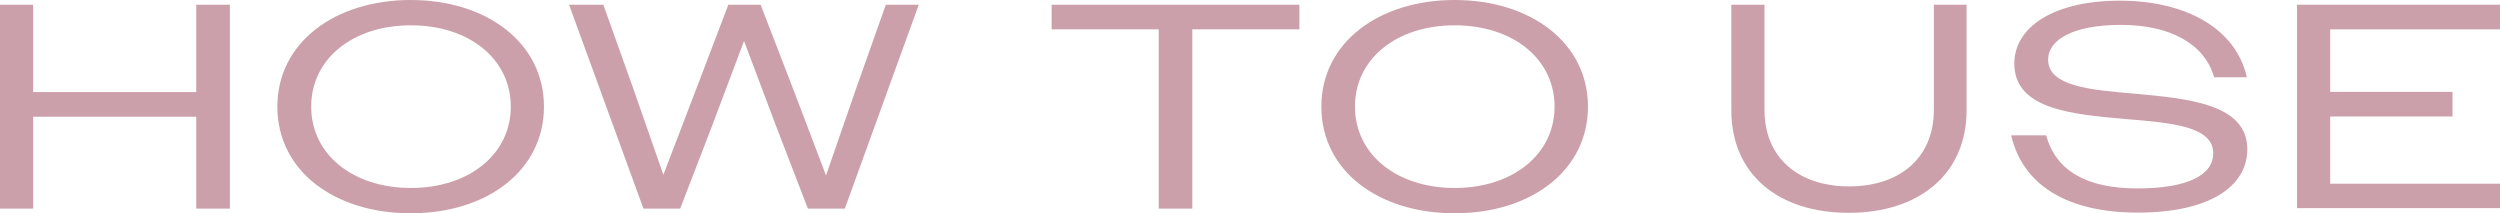
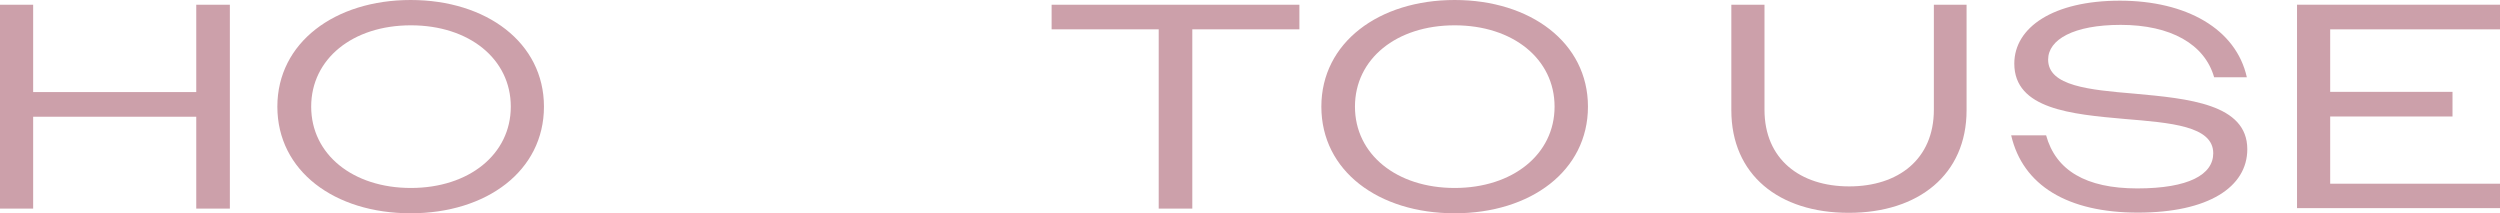
<svg xmlns="http://www.w3.org/2000/svg" id="_レイヤー_2" width="111.59" height="9.52" viewBox="0 0 111.59 9.52">
  <defs>
    <style>.cls-1{fill:#cca0aa;}</style>
  </defs>
  <g id="design">
    <path class="cls-1" d="M0,.21h1.48v3.9h7.28V.21h1.5v9.1h-1.5v-4.1H1.48v4.1H0V.21Z" />
    <path class="cls-1" d="M12.38,4.76c0-2.86,2.57-4.76,5.95-4.76s5.95,1.9,5.95,4.76-2.55,4.76-5.95,4.76-5.95-1.89-5.95-4.76ZM22.8,4.76c0-2.13-1.86-3.63-4.46-3.63s-4.45,1.5-4.45,3.63,1.86,3.63,4.45,3.63,4.46-1.5,4.46-3.63Z" />
-     <path class="cls-1" d="M25.4.21h1.53l1.35,3.78,1.33,3.81,1.46-3.81,1.44-3.78h1.44l1.46,3.78,1.46,3.84,1.33-3.84,1.34-3.78h1.47l-3.3,9.1h-1.65l-1.43-3.71-1.42-3.77-1.42,3.77-1.43,3.71h-1.64L25.4.21Z" />
    <path class="cls-1" d="M51.72,1.31h-4.78V.21h11.06v1.1h-4.78v8h-1.5V1.31Z" />
    <path class="cls-1" d="M58.98,4.76c0-2.86,2.57-4.76,5.95-4.76s5.95,1.9,5.95,4.76-2.55,4.76-5.95,4.76-5.95-1.89-5.95-4.76ZM69.39,4.76c0-2.13-1.86-3.63-4.46-3.63s-4.45,1.5-4.45,3.63,1.86,3.63,4.45,3.63,4.46-1.5,4.46-3.63Z" />
    <path class="cls-1" d="M77.28,4.91V.21h1.48v4.69c0,2.21,1.59,3.42,3.78,3.42s3.78-1.21,3.78-3.42V.21h1.46v4.71c0,2.87-2.14,4.58-5.26,4.58s-5.24-1.7-5.24-4.58Z" />
    <path class="cls-1" d="M89.78,6.04h1.55c.43,1.56,1.77,2.37,4.07,2.37s3.39-.62,3.39-1.57c0-1.22-1.91-1.36-3.95-1.53-2.38-.21-4.93-.44-4.93-2.47,0-1.62,1.74-2.81,4.71-2.81s5.19,1.26,5.67,3.42h-1.46c-.42-1.48-1.94-2.34-4.17-2.34-2.11,0-3.24.66-3.24,1.55,0,1.18,1.83,1.35,3.85,1.52,2.41.22,5.04.46,5.04,2.48,0,1.69-1.74,2.83-4.88,2.83s-5.14-1.21-5.66-3.45Z" />
    <path class="cls-1" d="M102.53.21h9.06v1.1h-7.58v2.79h5.46v1.1h-5.46v3h7.58v1.09h-9.06V.21Z" />
  </g>
</svg>